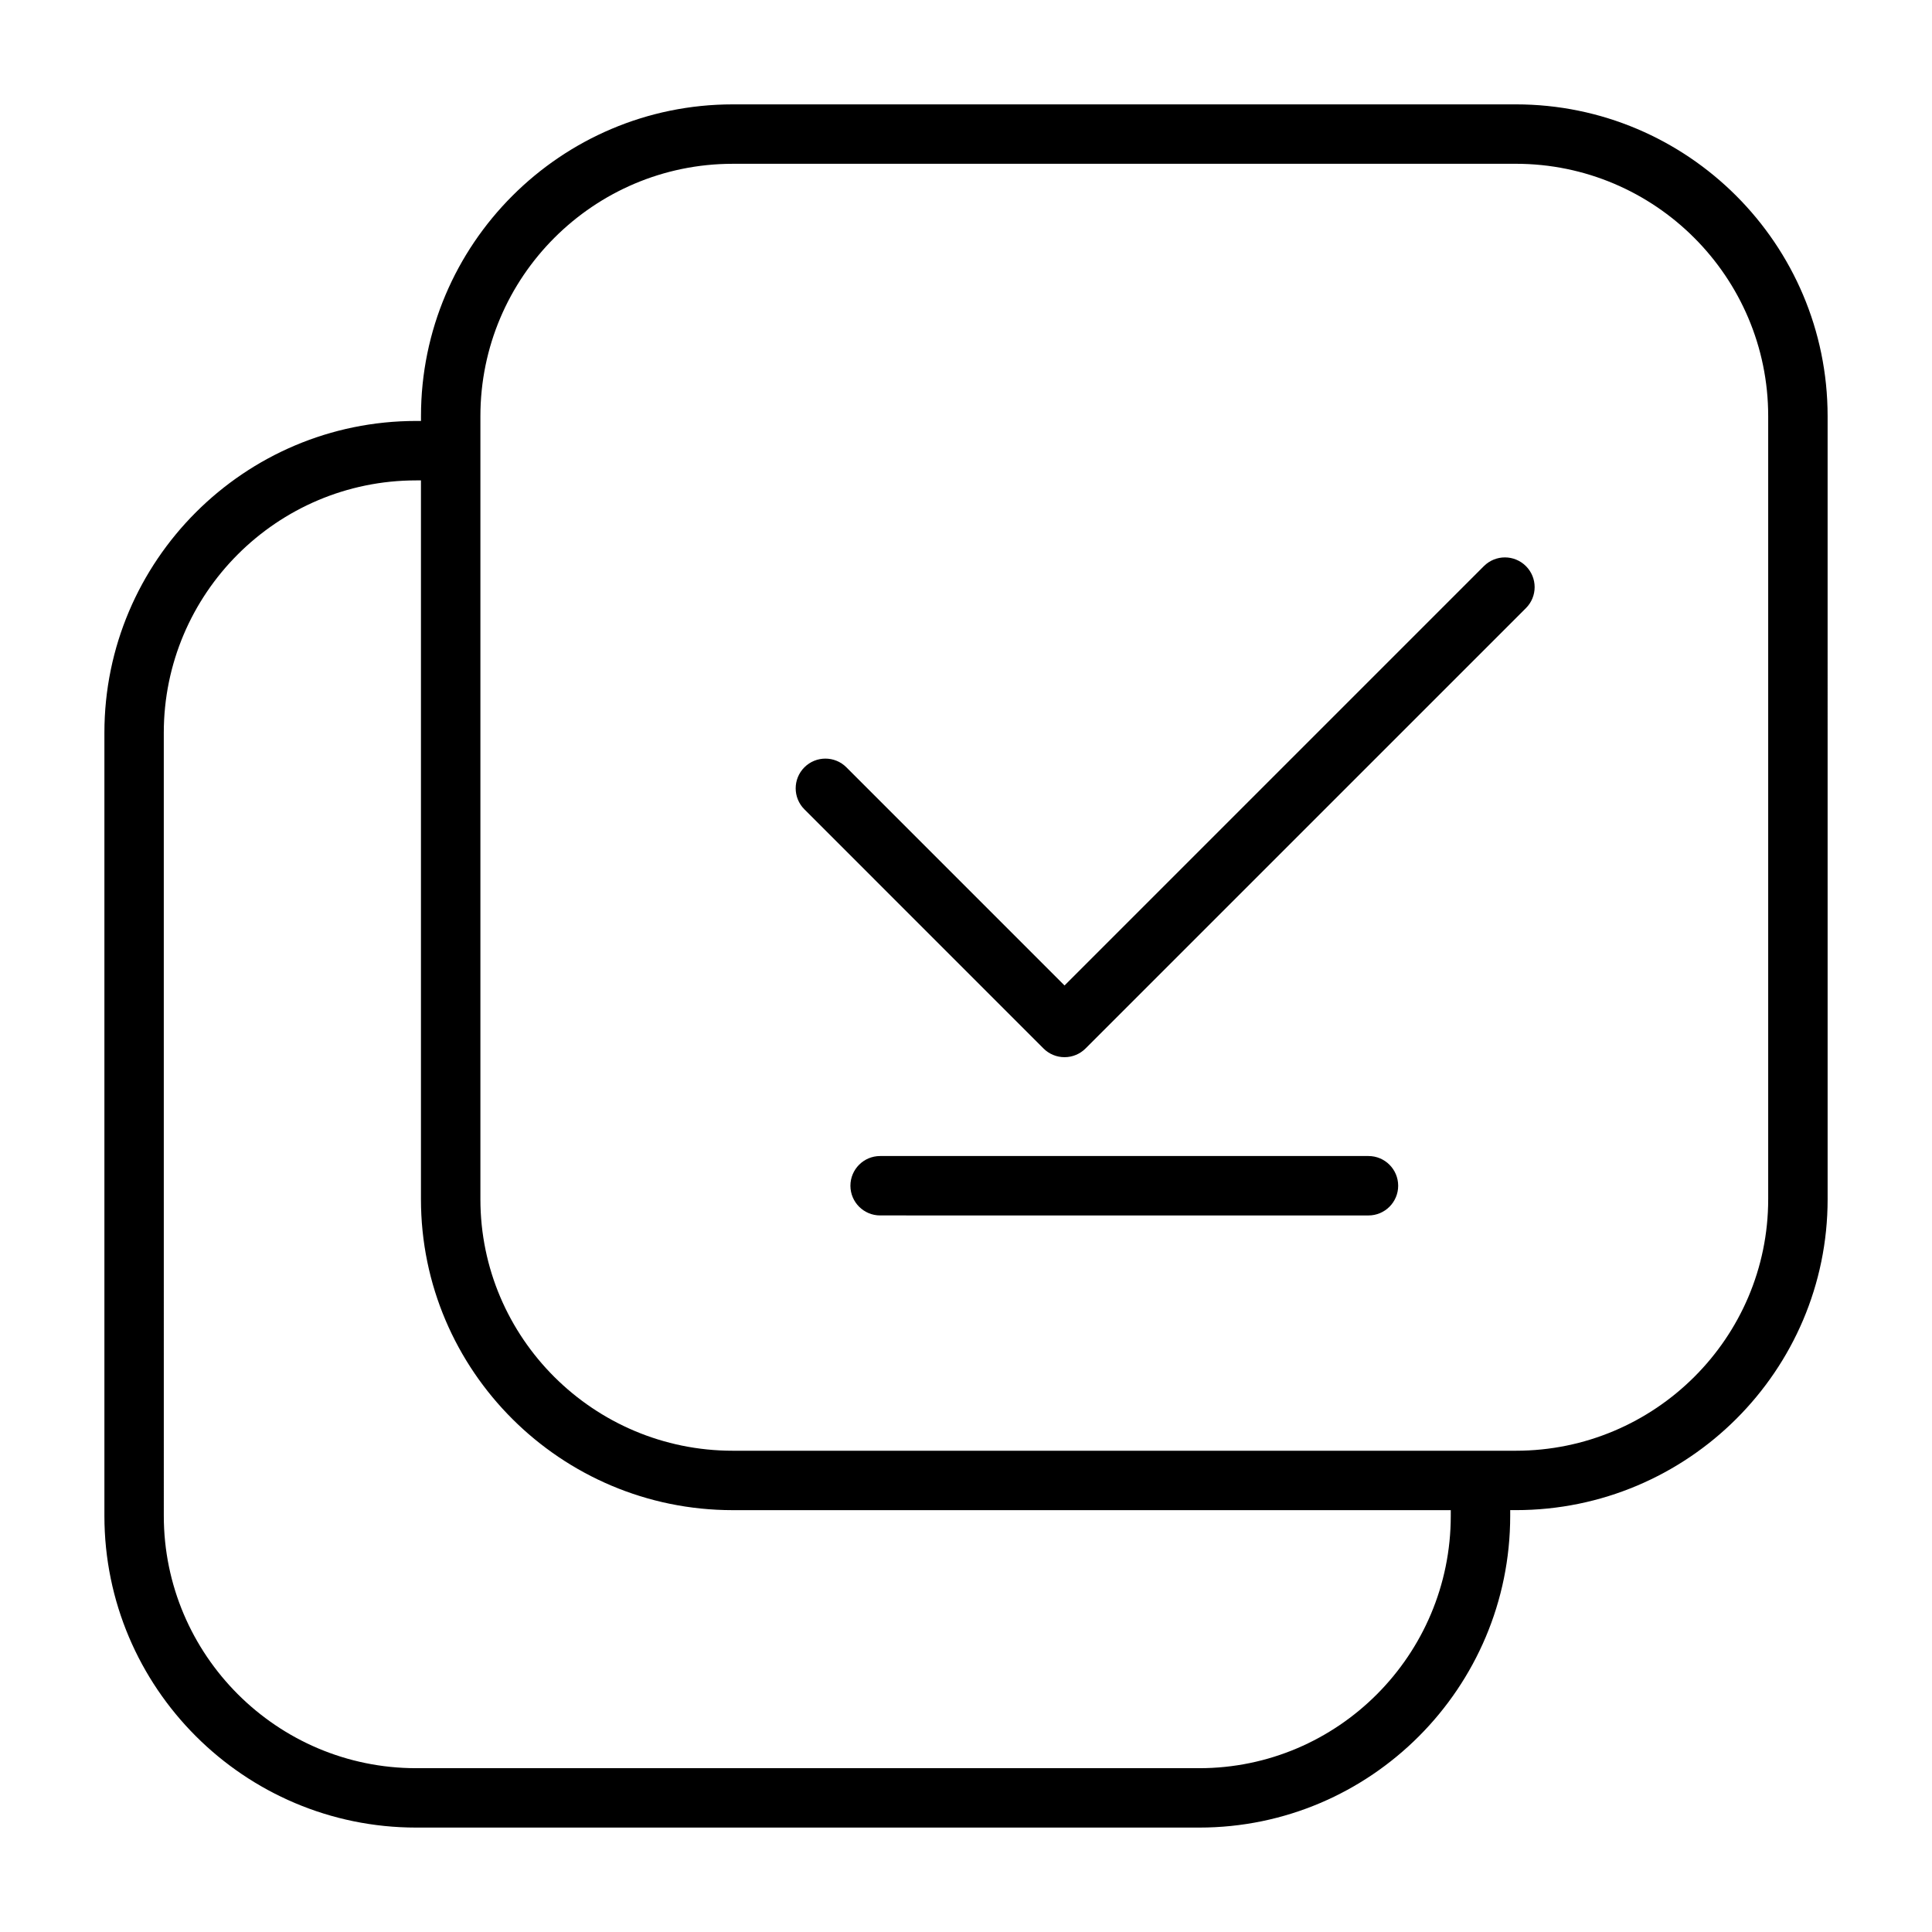
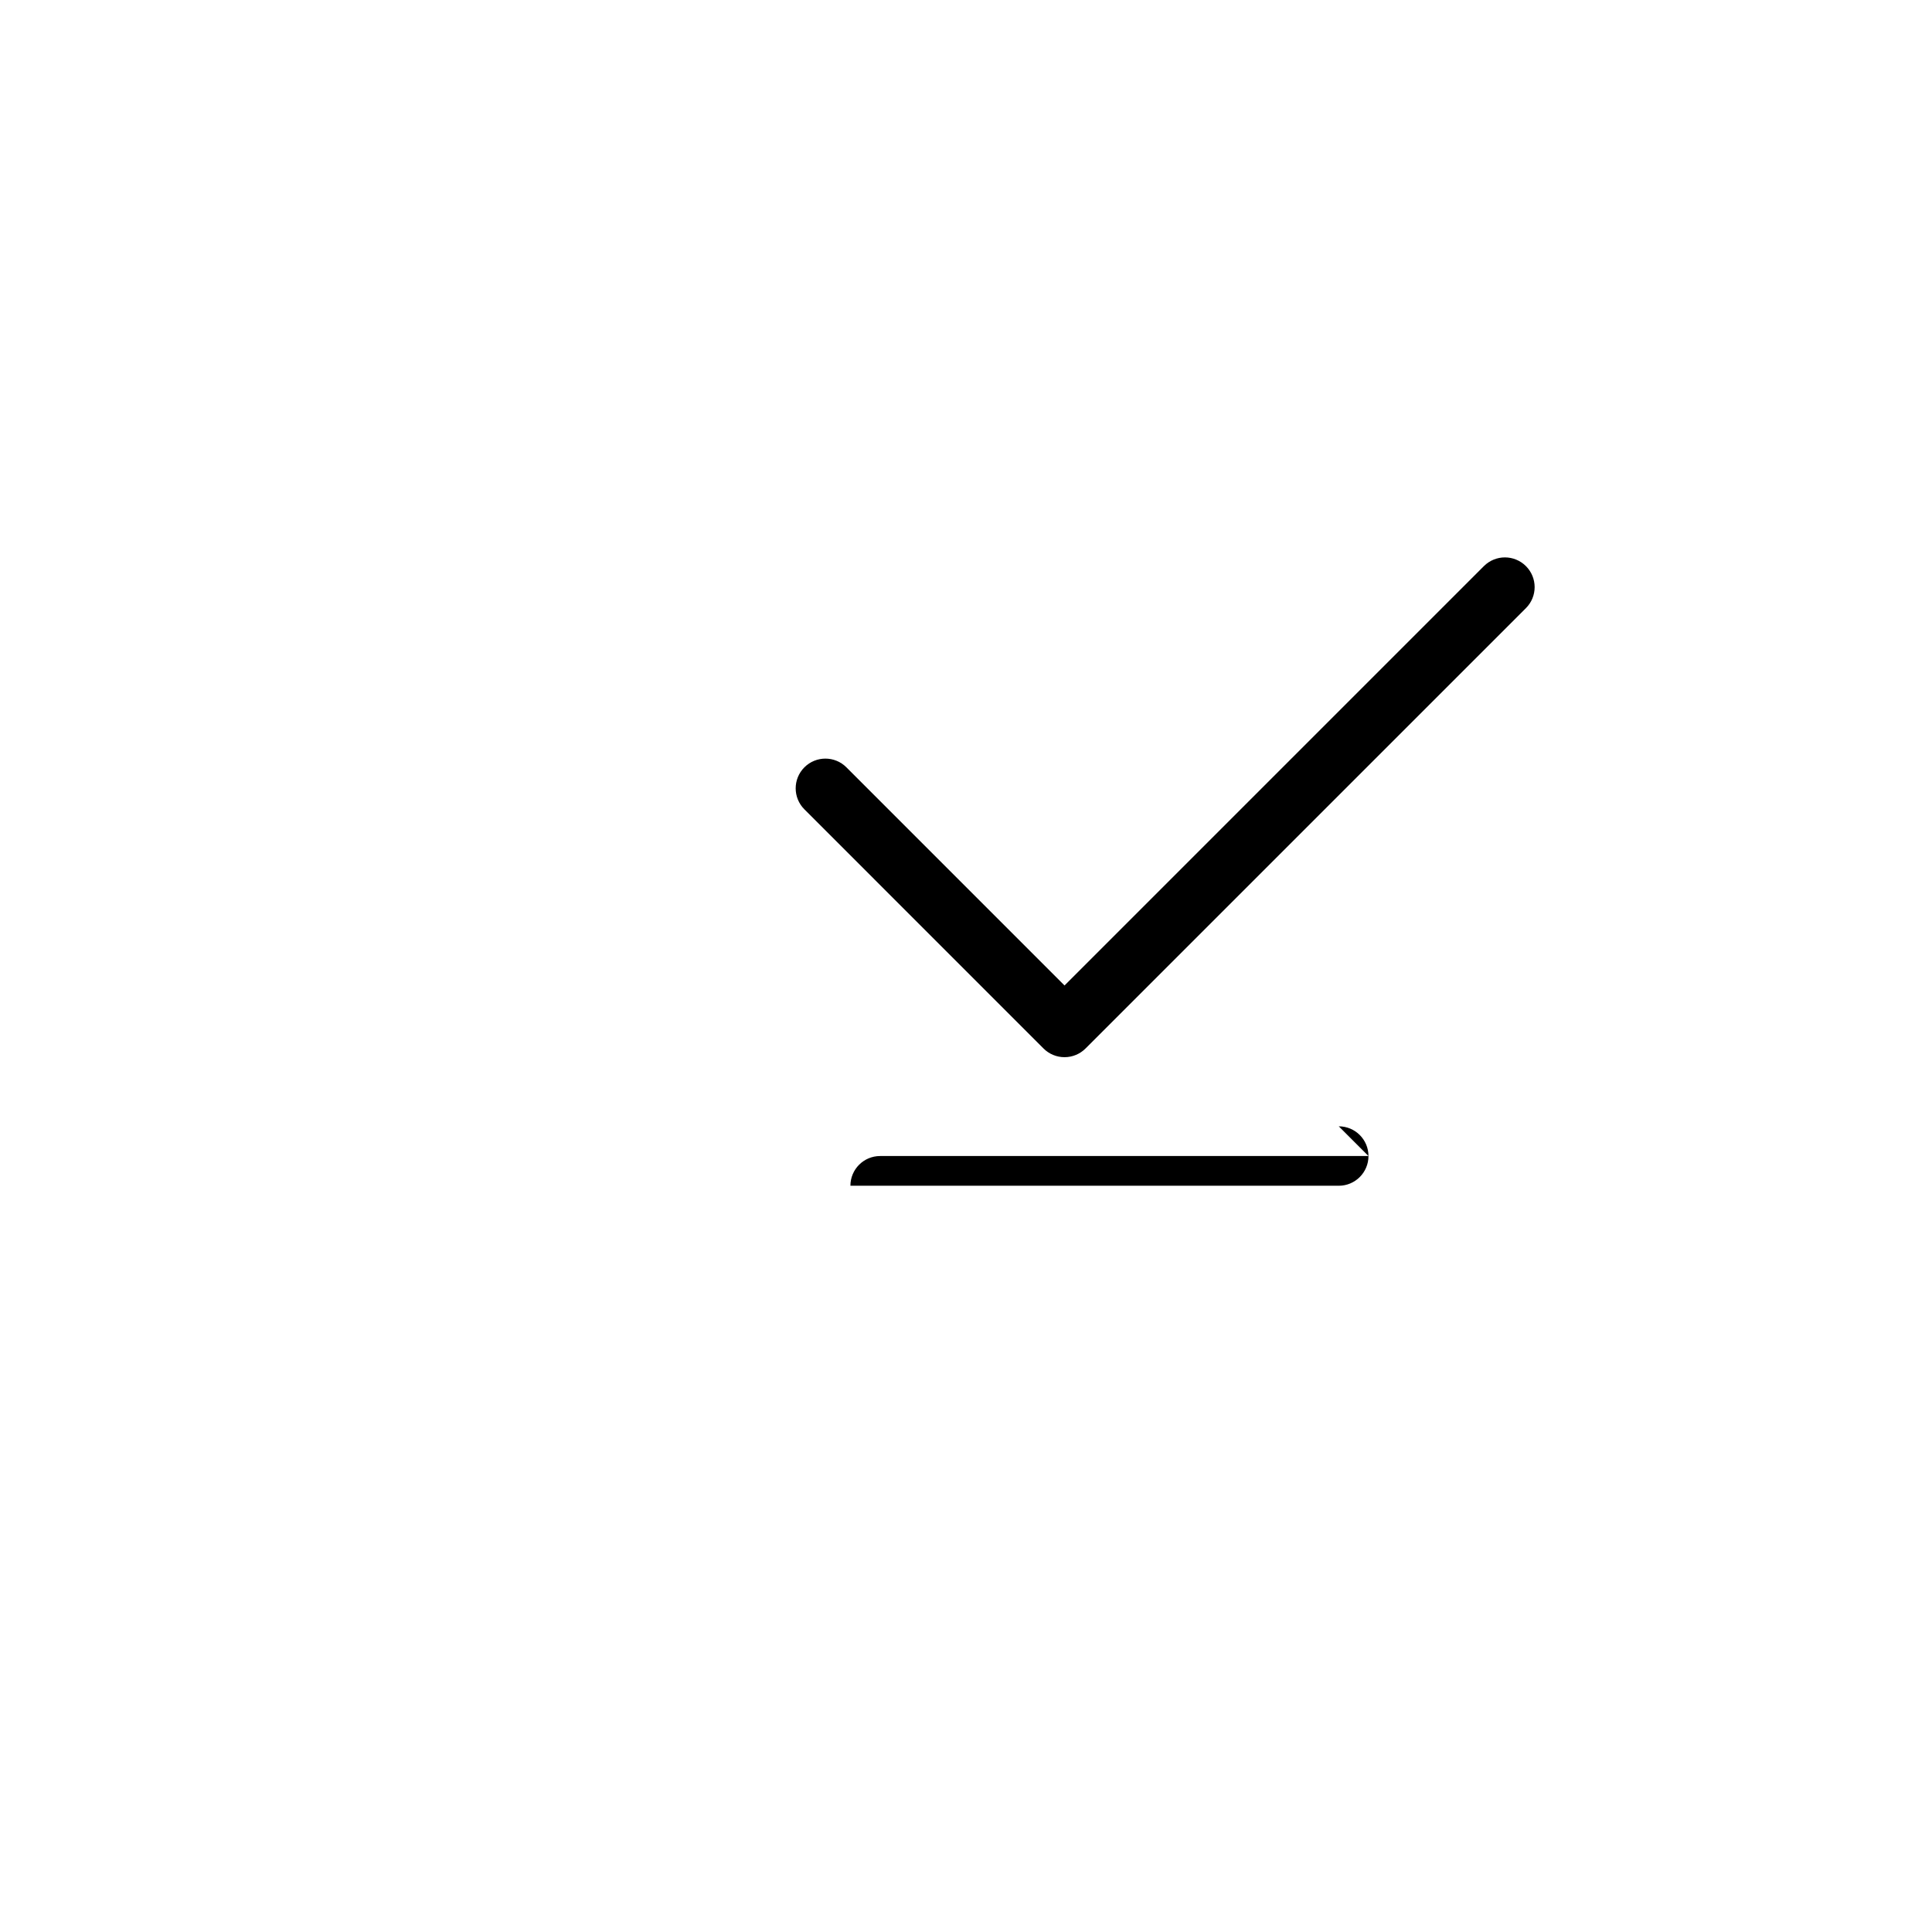
<svg xmlns="http://www.w3.org/2000/svg" fill="#000000" width="800px" height="800px" version="1.1" viewBox="144 144 512 512">
  <g>
-     <path d="m545.71 171.66h-207.52c-45.562 0-82.625 37.062-82.625 82.625v1.273h-1.273c-45.562 0-82.625 37.062-82.625 82.625v207.52c0 45.562 37.062 82.625 82.625 82.625h207.52c45.438 0 82.406-37.062 82.406-82.625v-1.504h1.496c45.562 0 82.625-36.969 82.625-82.395l-0.004-207.52c0-45.566-37.062-82.625-82.625-82.625zm-17.242 374.05c0 36.879-29.906 66.879-66.66 66.879h-207.52c-36.879 0-66.879-30.008-66.879-66.879l-0.004-207.52c0-36.879 30.008-66.879 66.879-66.879h1.273v190.5c0 45.43 37.062 82.395 82.625 82.395h190.29zm84.121-83.902c0 36.754-30.008 66.652-66.879 66.652h-207.52c-36.879 0-66.879-29.898-66.879-66.652v-207.52c0-36.879 30.008-66.879 66.879-66.879l207.52-0.004c36.879 0 66.879 30.008 66.879 66.879z" />
    <path d="m537.25 294.02-111.14 111.14-57.805-57.812c-3.078-3.078-8.055-3.078-11.133 0-3.078 3.078-3.078 8.055 0 11.133l63.371 63.379c1.48 1.48 3.481 2.305 5.566 2.305 2.086 0 4.094-0.828 5.566-2.305l116.71-116.7c3.078-3.078 3.078-8.055 0-11.133s-8.055-3.078-11.133-0.004z" />
-     <path d="m506.66 450.36h-129.42c-4.344 0-7.871 3.527-7.871 7.871s3.527 7.871 7.871 7.871l129.42 0.004c4.344 0 7.871-3.527 7.871-7.871 0-4.348-3.523-7.875-7.871-7.875z" />
+     <path d="m506.66 450.36h-129.42c-4.344 0-7.871 3.527-7.871 7.871l129.42 0.004c4.344 0 7.871-3.527 7.871-7.871 0-4.348-3.523-7.875-7.871-7.875z" />
  </g>
</svg>